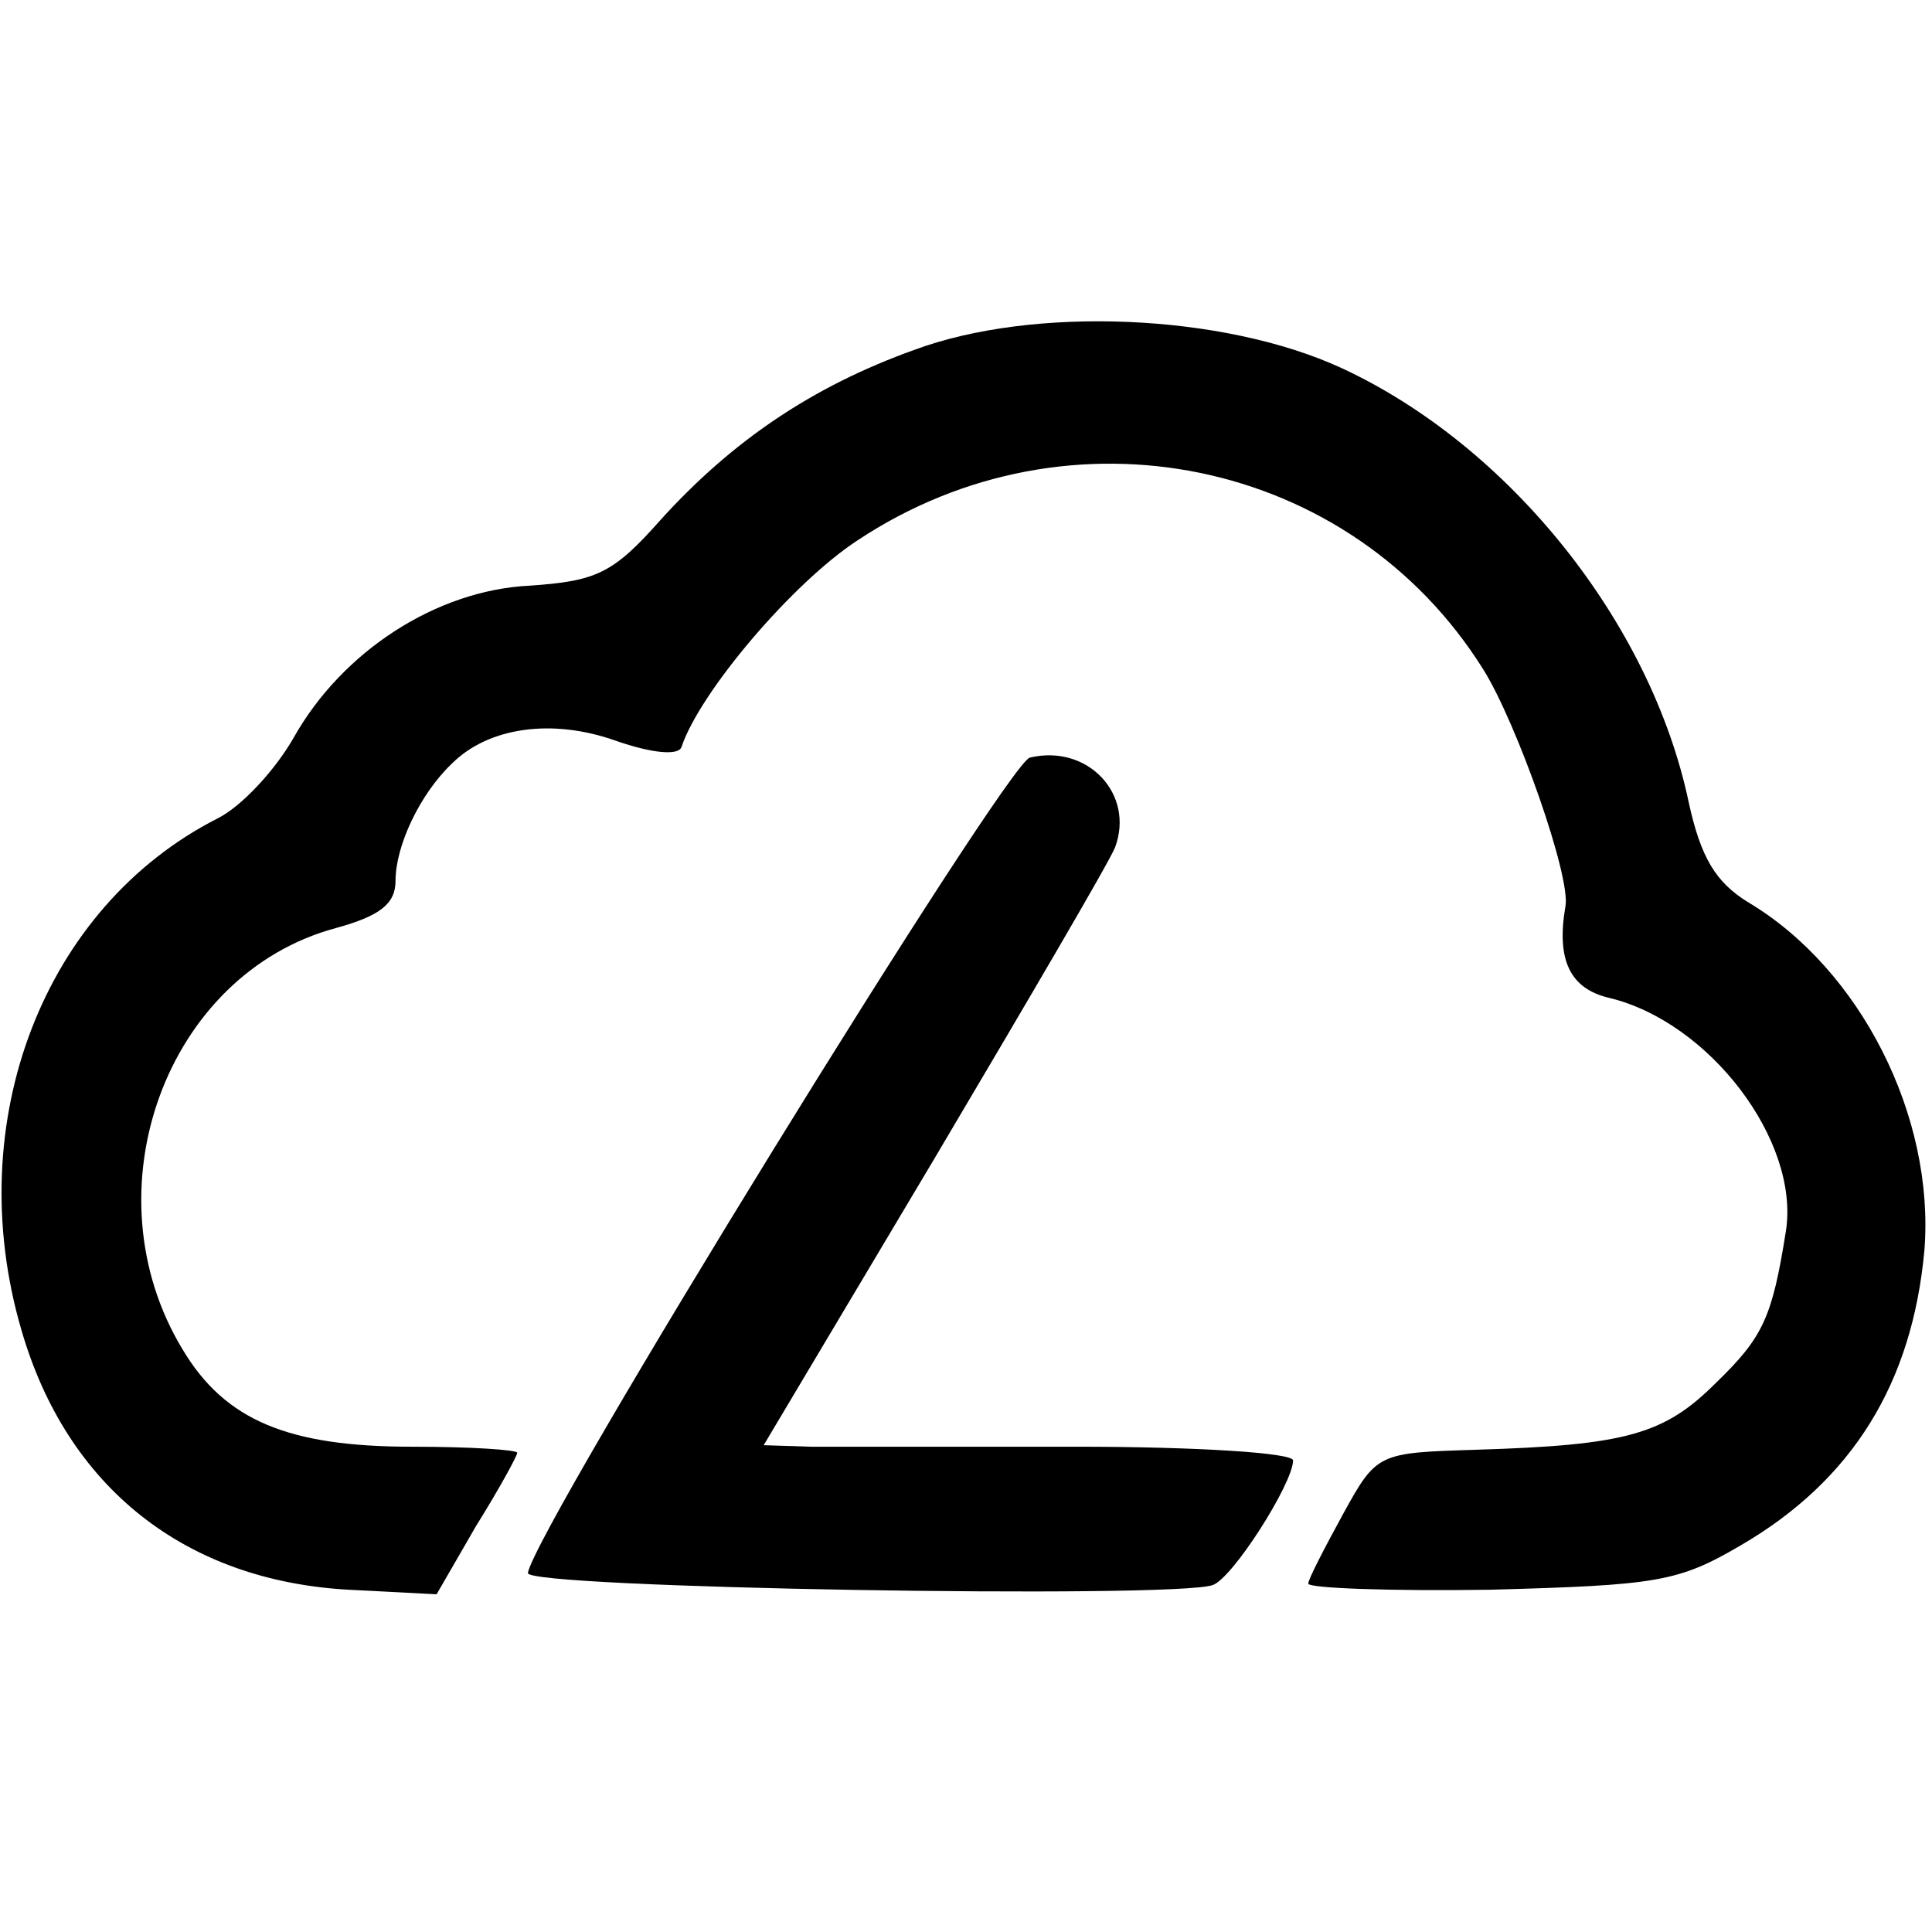
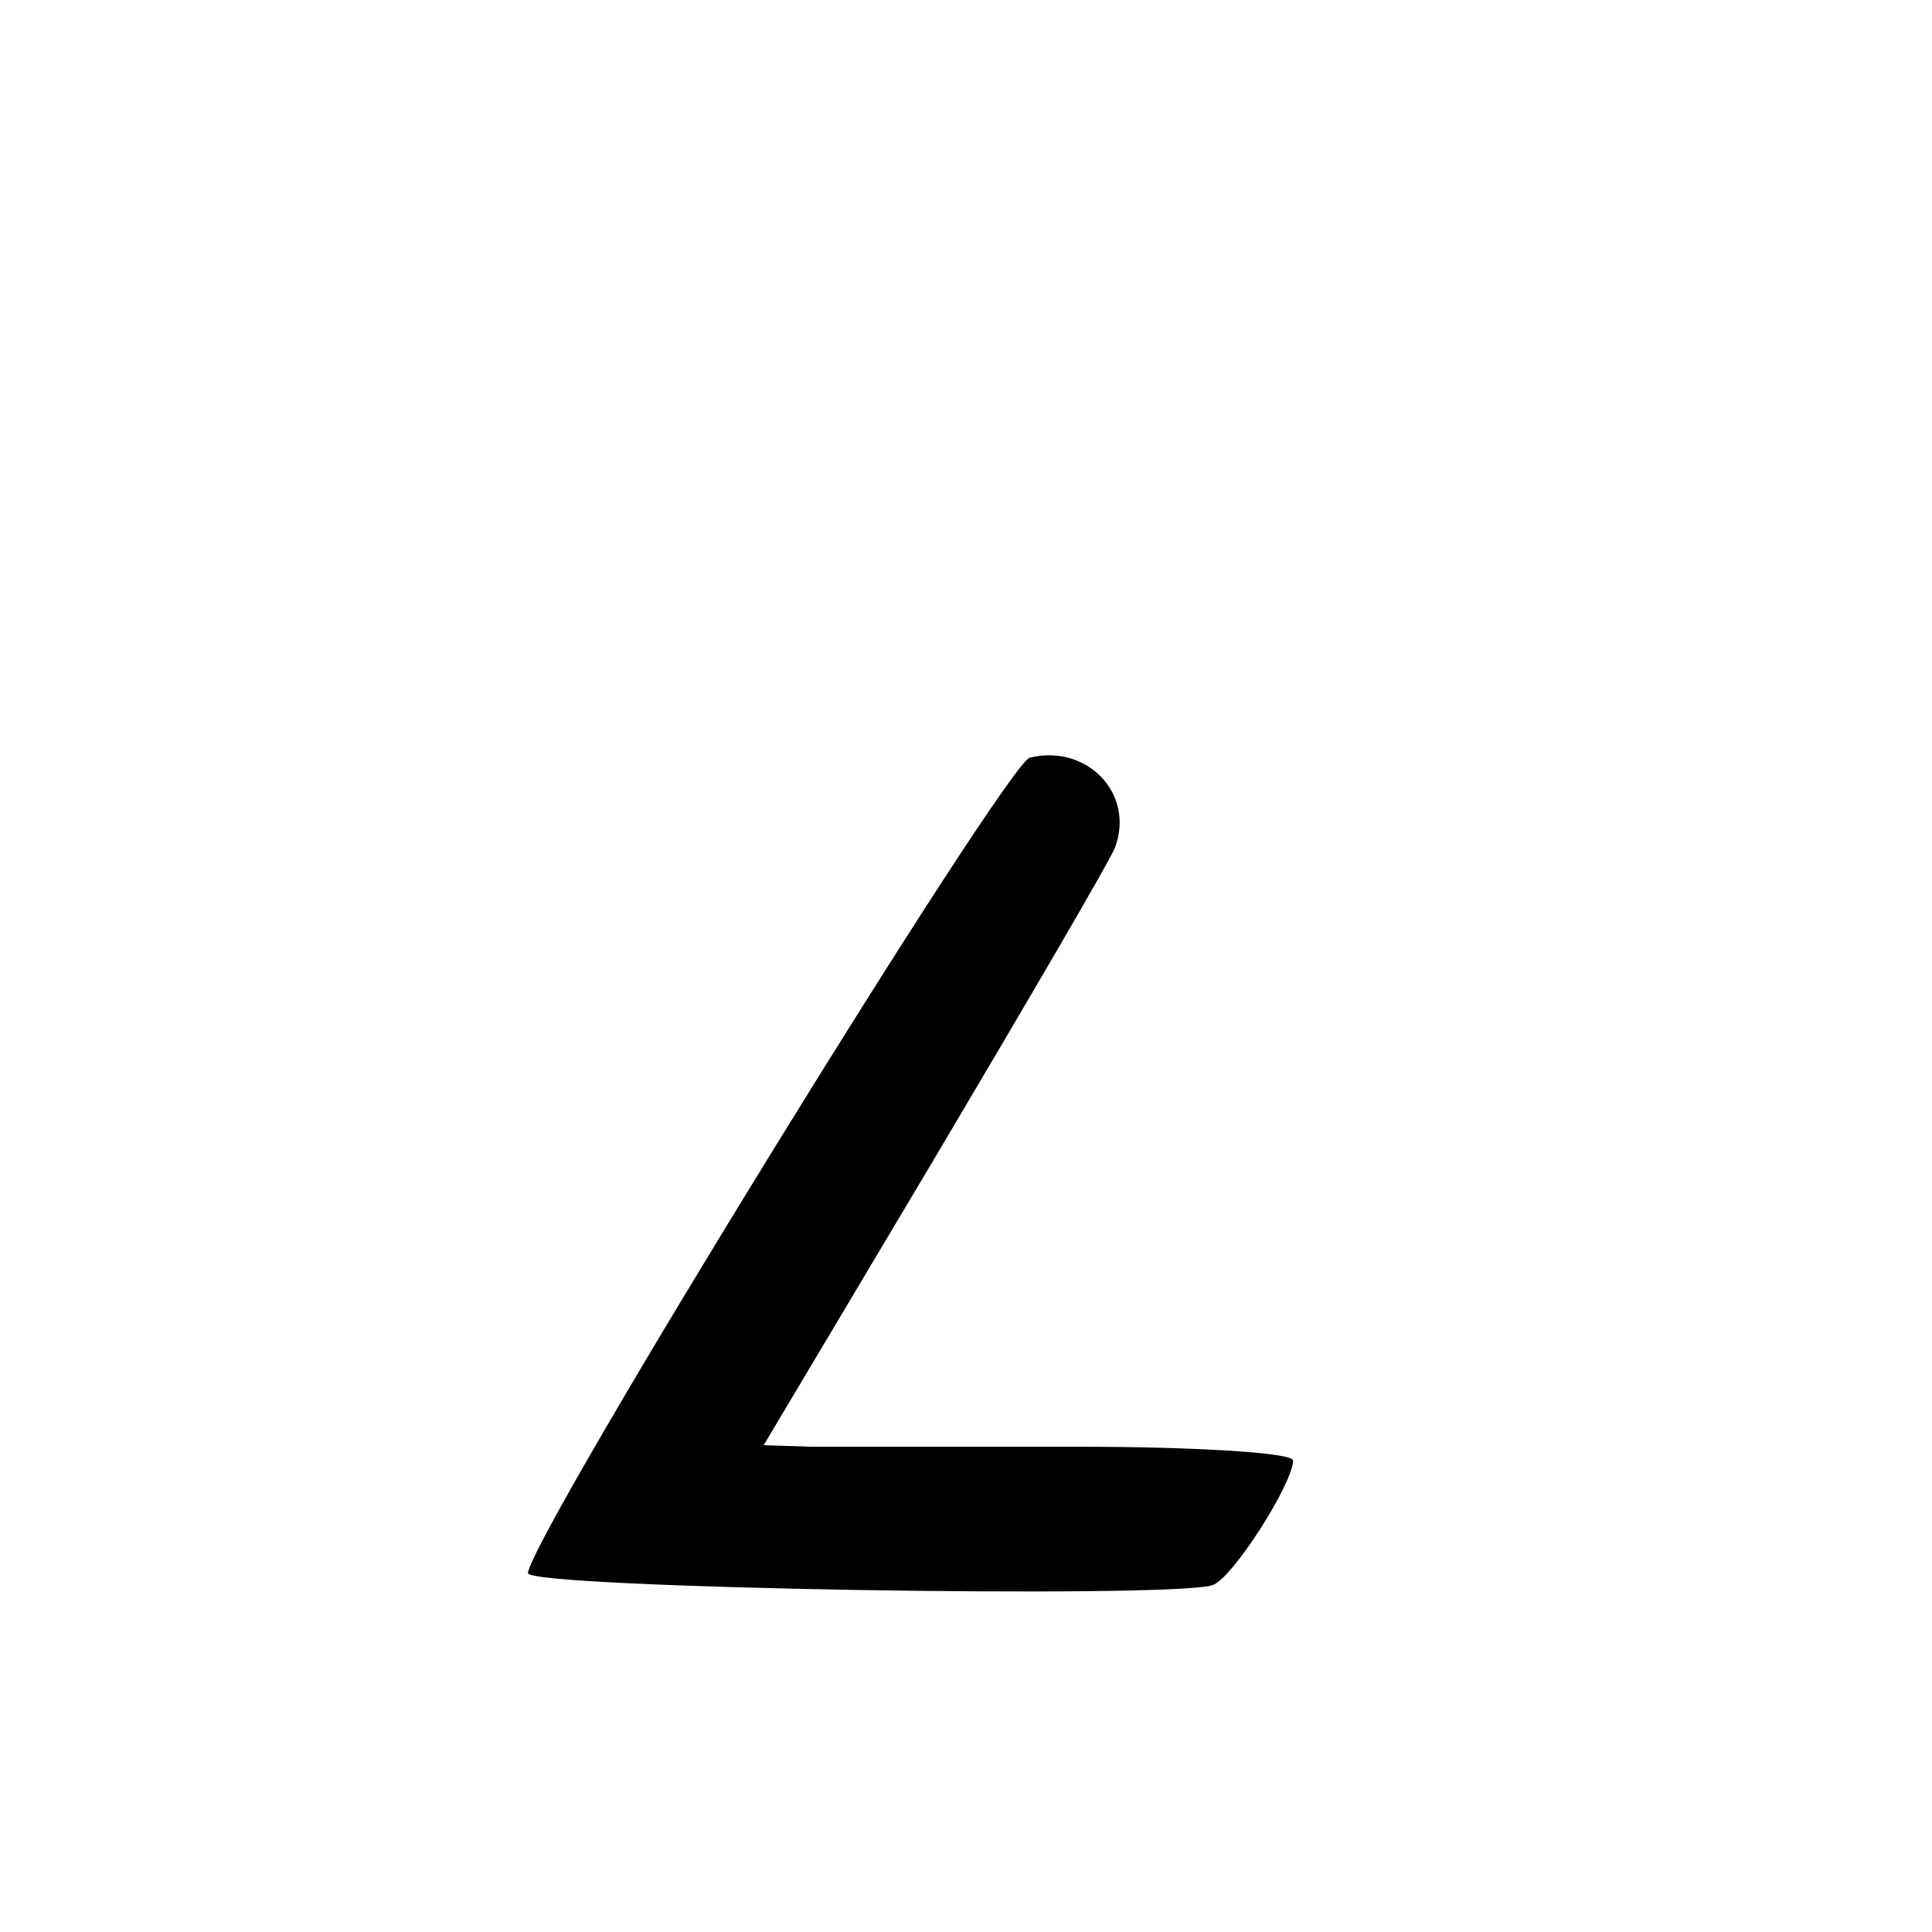
<svg xmlns="http://www.w3.org/2000/svg" version="1.0" width="127pt" height="127pt" viewBox="0 0 127 127" preserveAspectRatio="xMidYMid meet">
  <g transform="translate(0,127) scale(0.1,-0.1)" fill="#000000" stroke="none">
-     <path d="M601 1040 c-67 -24 -120 -60 -167 -112 -31 -35 -42 -40 -86 -43 -61 -3 -123 -43 -155 -100 -12 -21 -34 -45 -50 -53 -114 -58 -169 -199 -129 -336 30 -104 108 -165 215 -171 l58 -3 26 45 c15 24 27 46 27 48 0 2 -31 4 -69 4 -81 0 -123 17 -151 64 -63 104 -11 247 101 277 29 8 39 16 39 31 0 23 16 57 37 77 24 24 66 30 108 15 23 -8 41 -10 43 -4 12 36 73 108 116 136 139 92 324 54 411 -85 22 -35 58 -137 54 -156 -6 -35 3 -54 29 -60 66 -16 125 -94 116 -153 -9 -57 -15 -70 -46 -100 -34 -34 -59 -41 -158 -44 -64 -2 -65 -2 -87 -42 -12 -22 -23 -43 -23 -46 0 -3 54 -5 120 -4 109 3 123 5 164 29 74 43 113 107 121 194 7 88 -42 185 -116 229 -21 13 -31 29 -39 66 -25 118 -118 234 -228 285 -78 36 -203 41 -281 12z" />
    <path d="M677 772 c-15 -3 -325 -506 -330 -536 -2 -10 423 -17 450 -8 13 4 53 67 53 82 0 5 -64 9 -142 9 -79 0 -157 0 -175 0 l-31 1 112 188 c61 103 115 195 119 205 13 35 -18 68 -56 59z" />
  </g>
</svg>